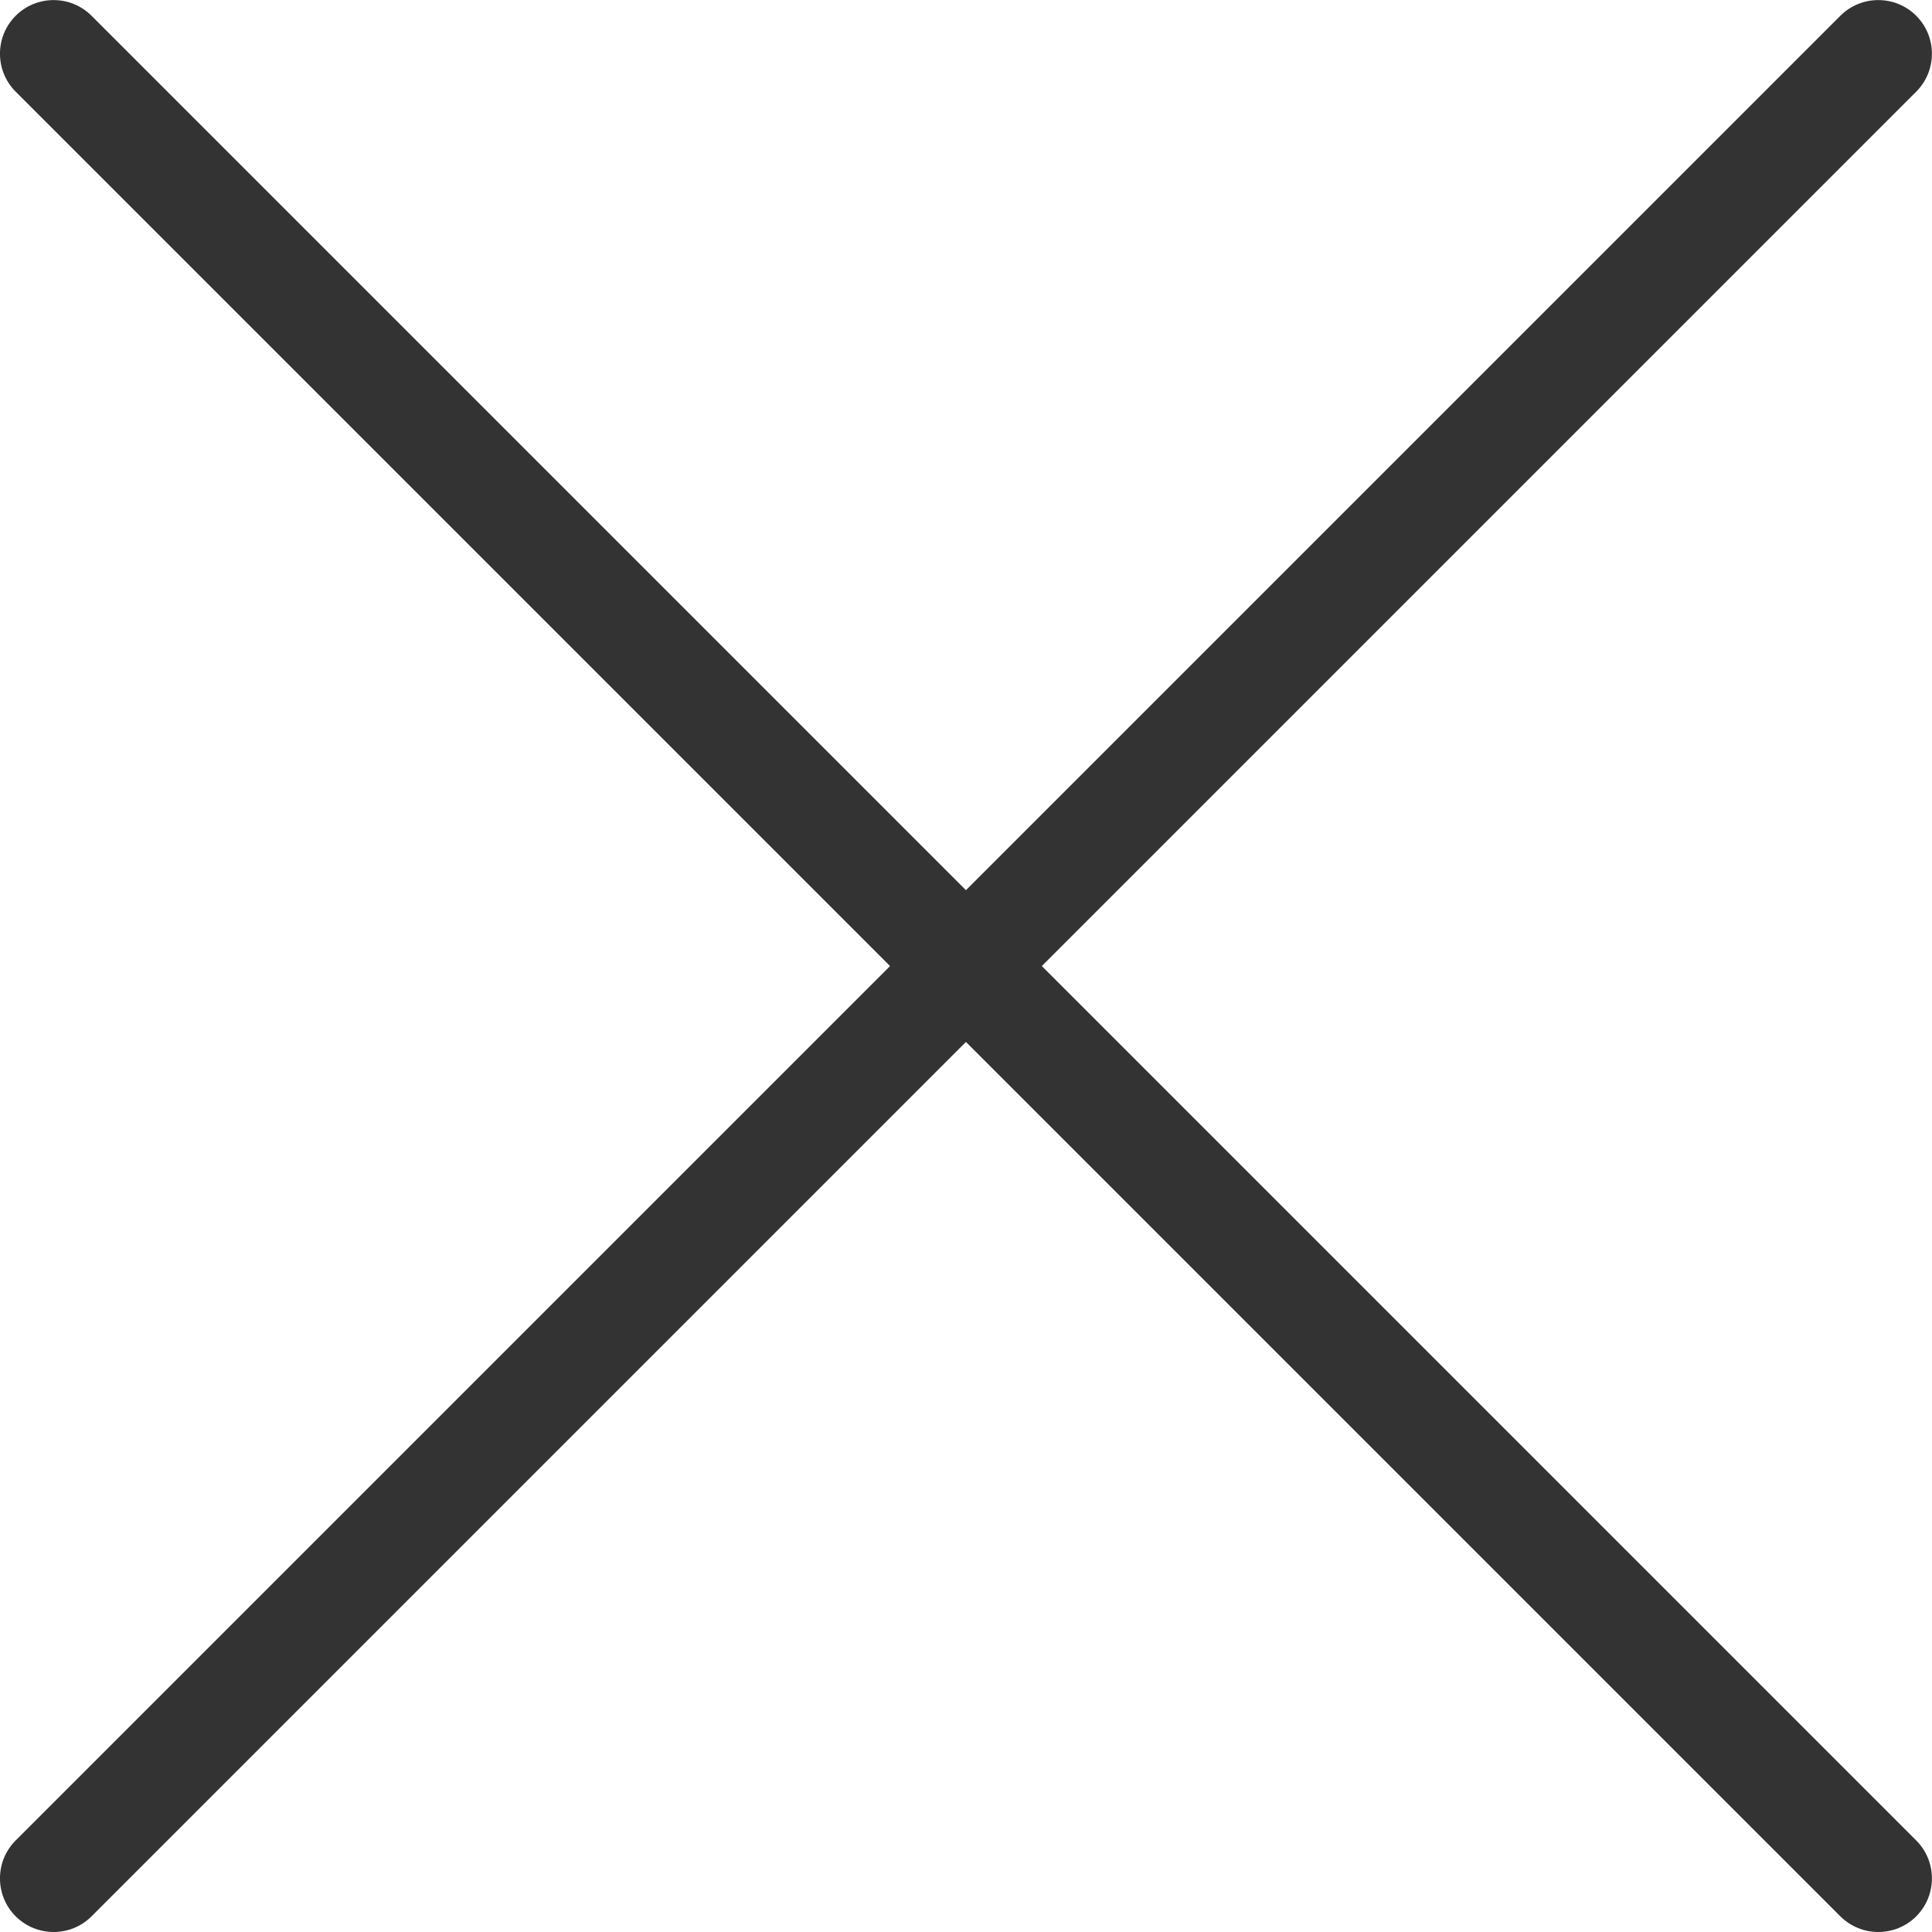
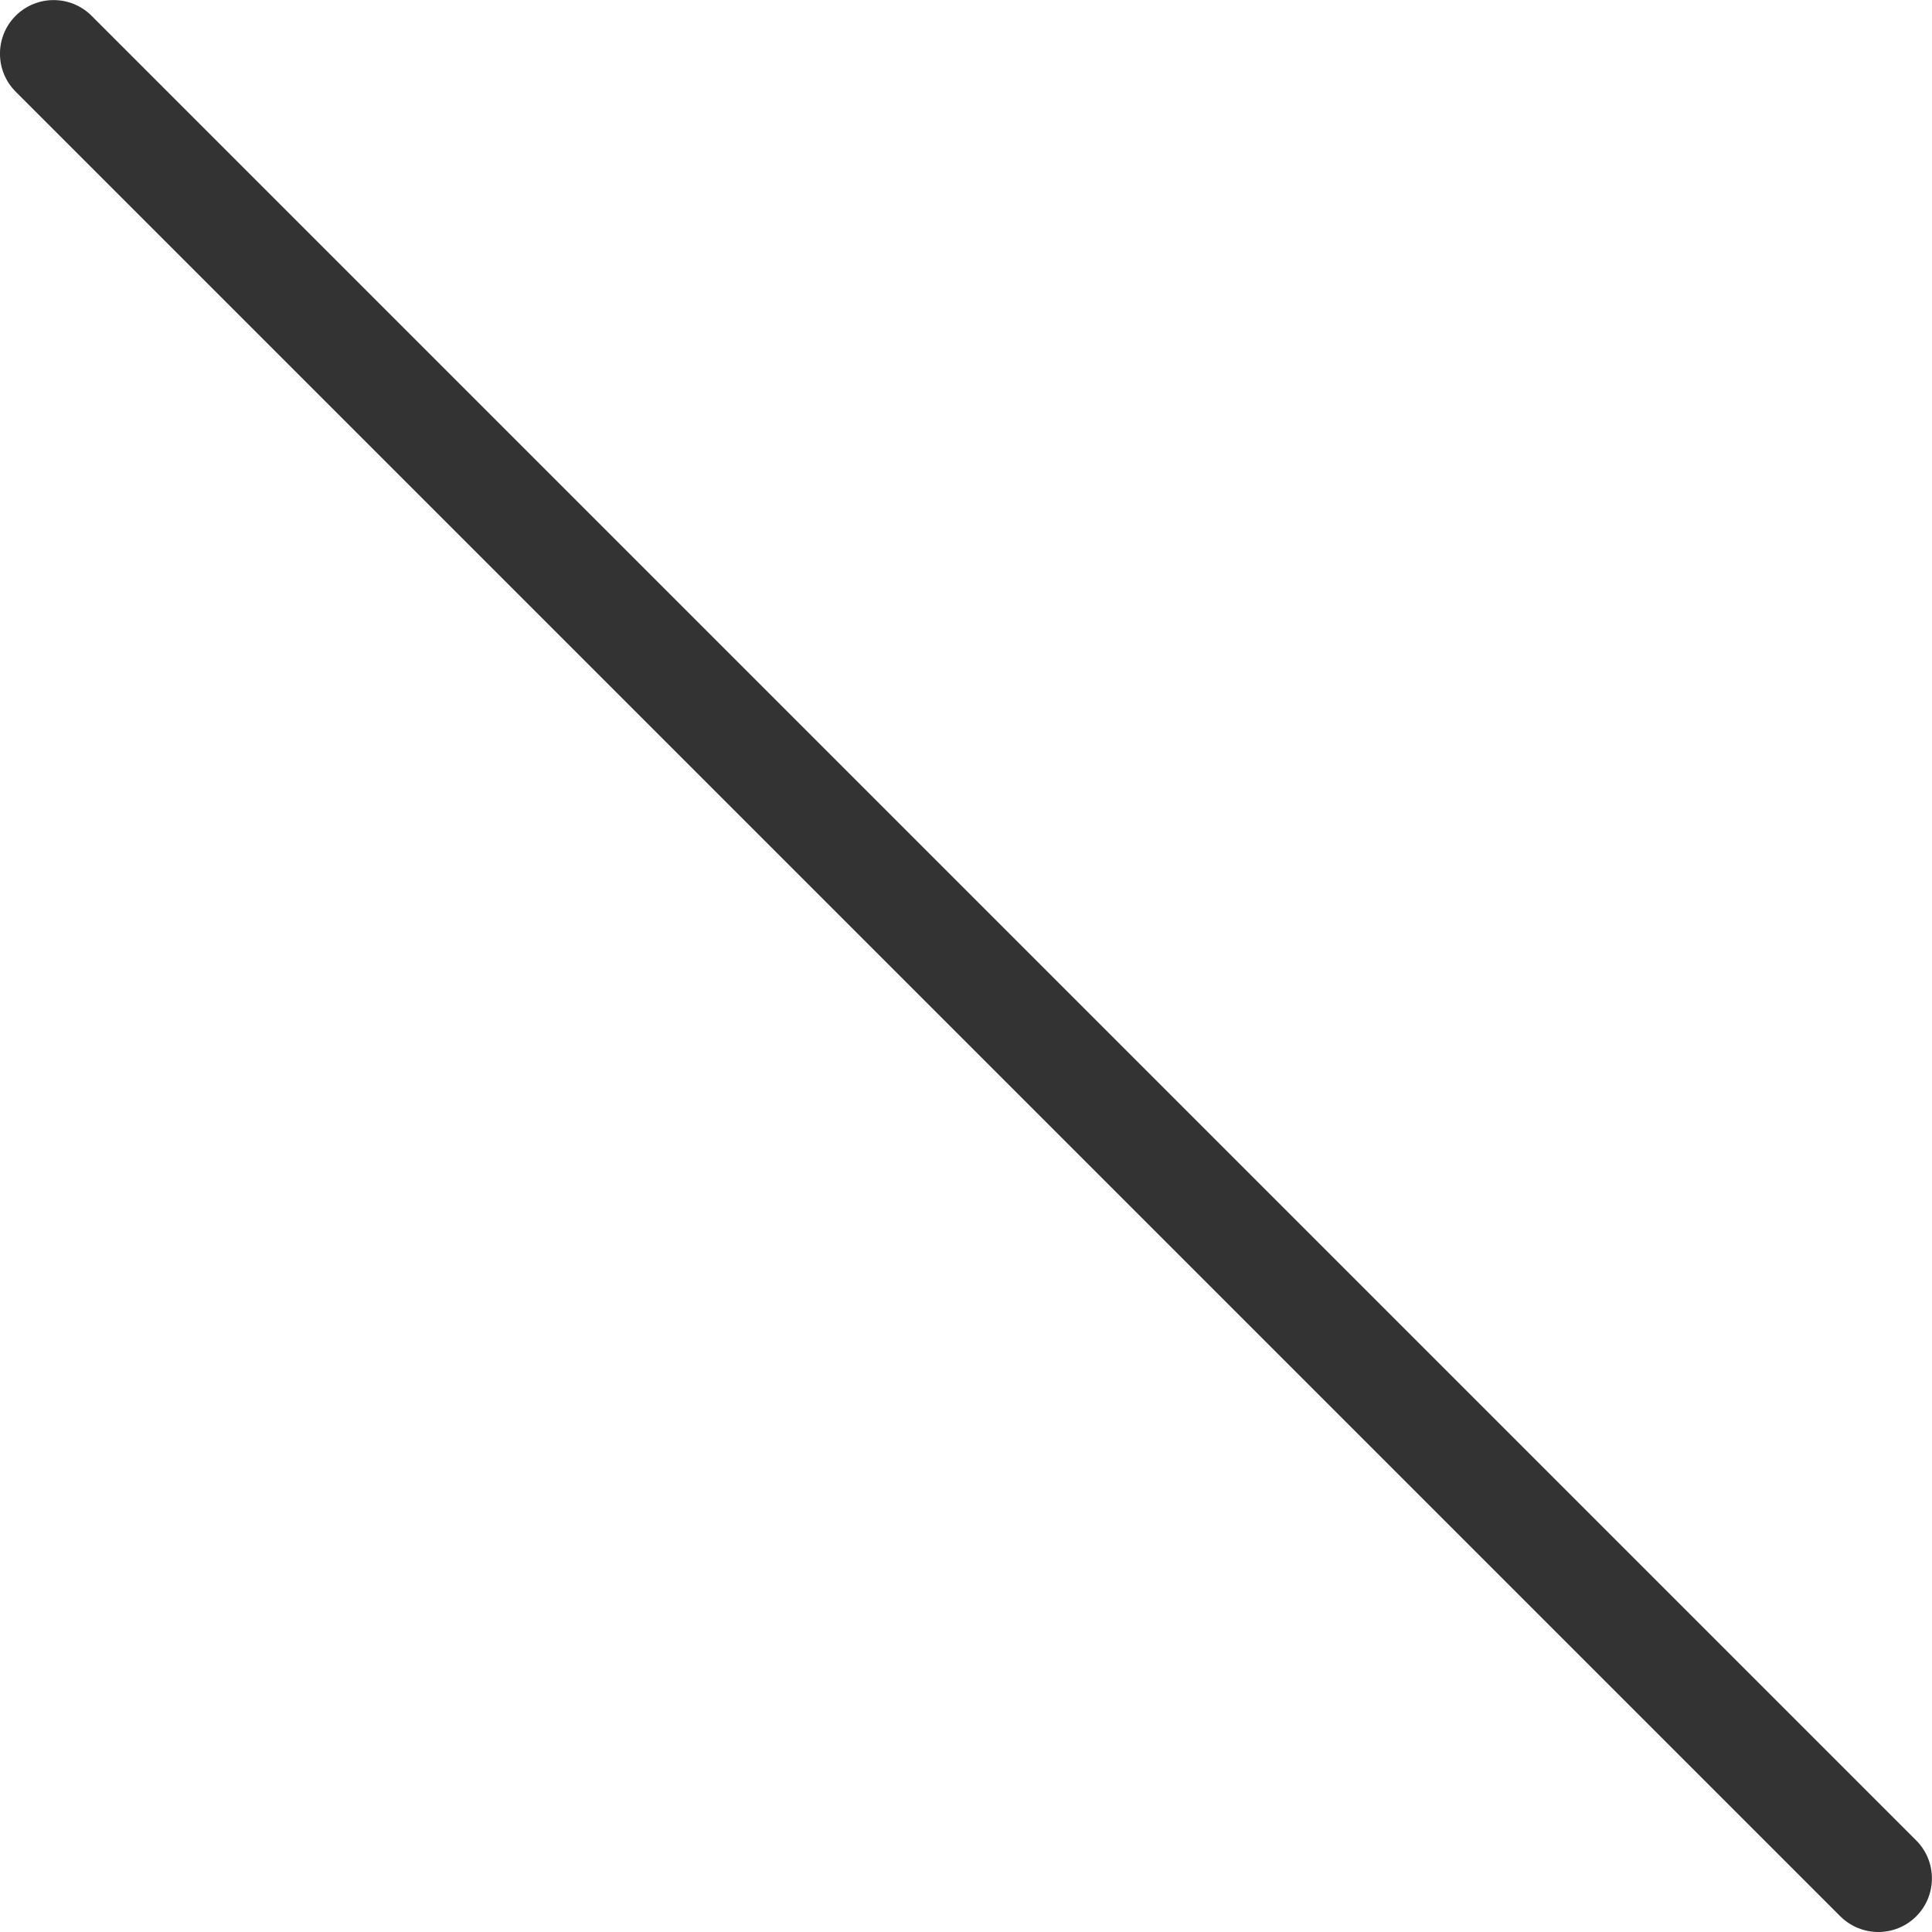
<svg xmlns="http://www.w3.org/2000/svg" height="18" viewBox="0 0 18 18" width="18">
  <g fill="#333">
    <path d="m17.5 18c-.128 0-.256-.049-.354-.146l-17-17c-.195-.195-.195-.512 0-.707.195-.195.512-.195.707 0l17 17c.195.195.195.512 0 .707-.097.097-.225.146-.353.146z" />
-     <path d="m.5 18c-.128 0-.256-.049-.354-.146-.195-.195-.195-.512 0-.707l17-17c.195-.195.512-.195.707 0s.195.512 0 .707l-17 17c-.097.097-.225.146-.353.146z" />
  </g>
</svg>